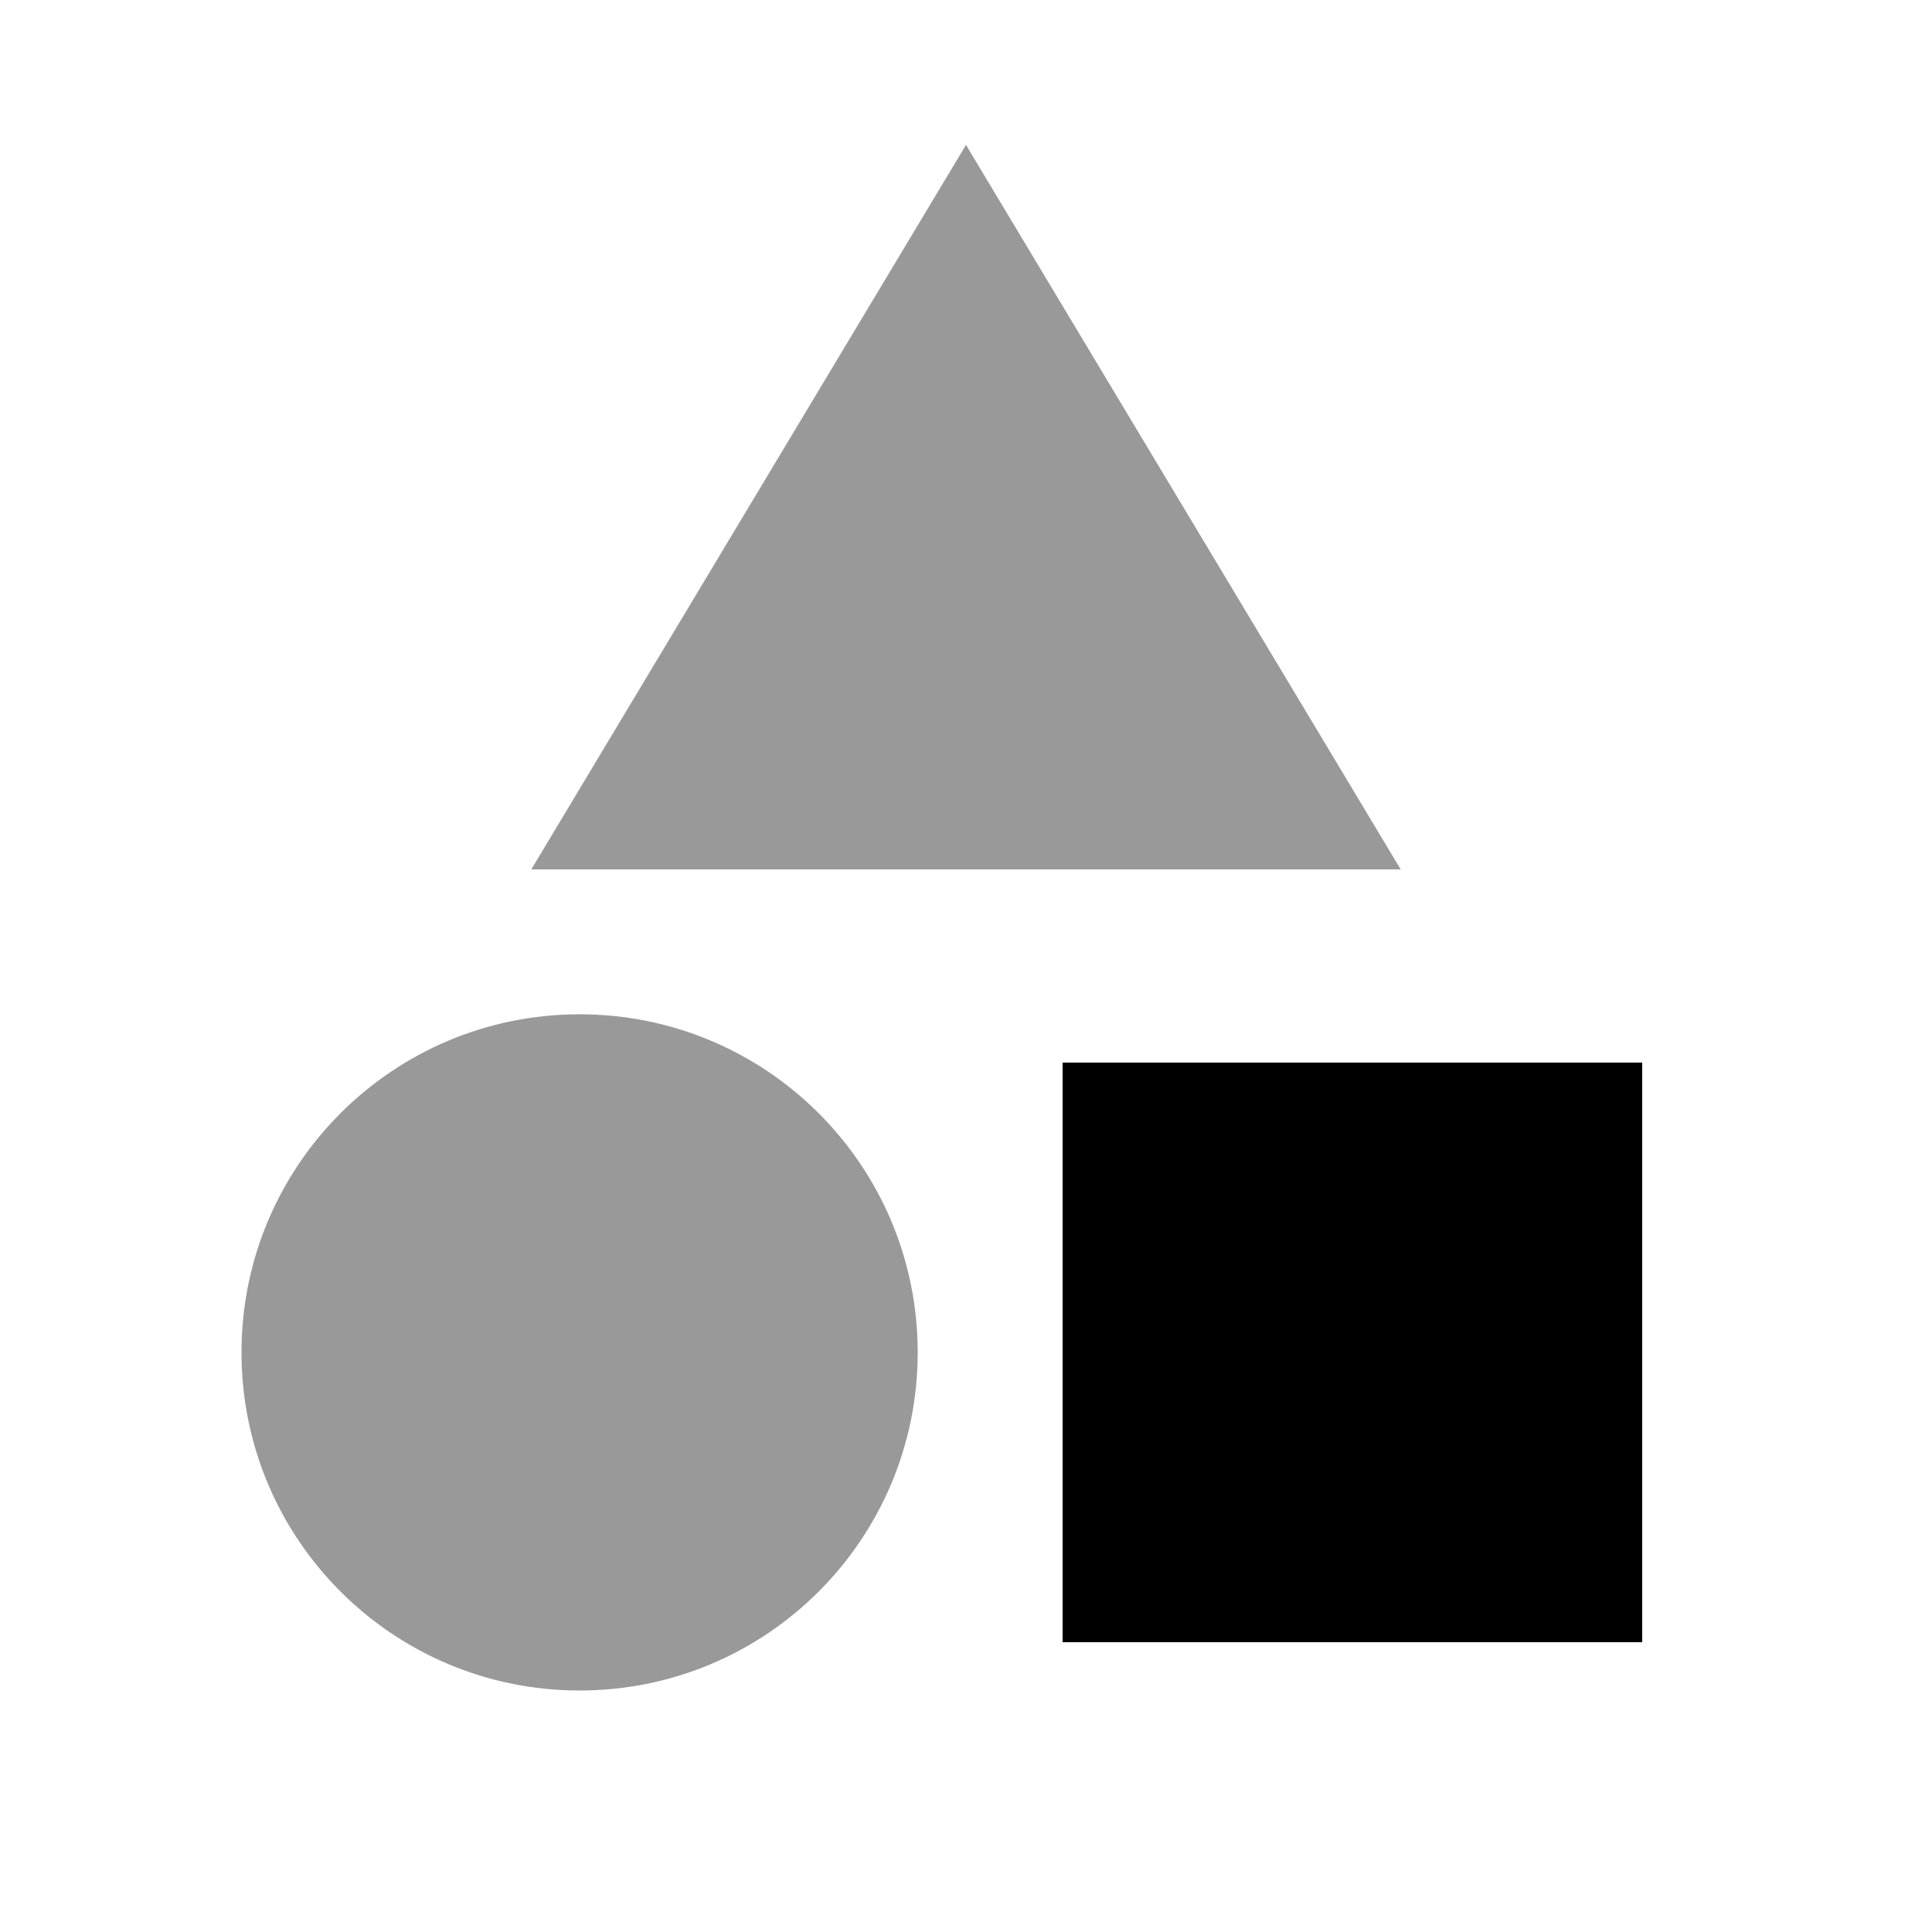
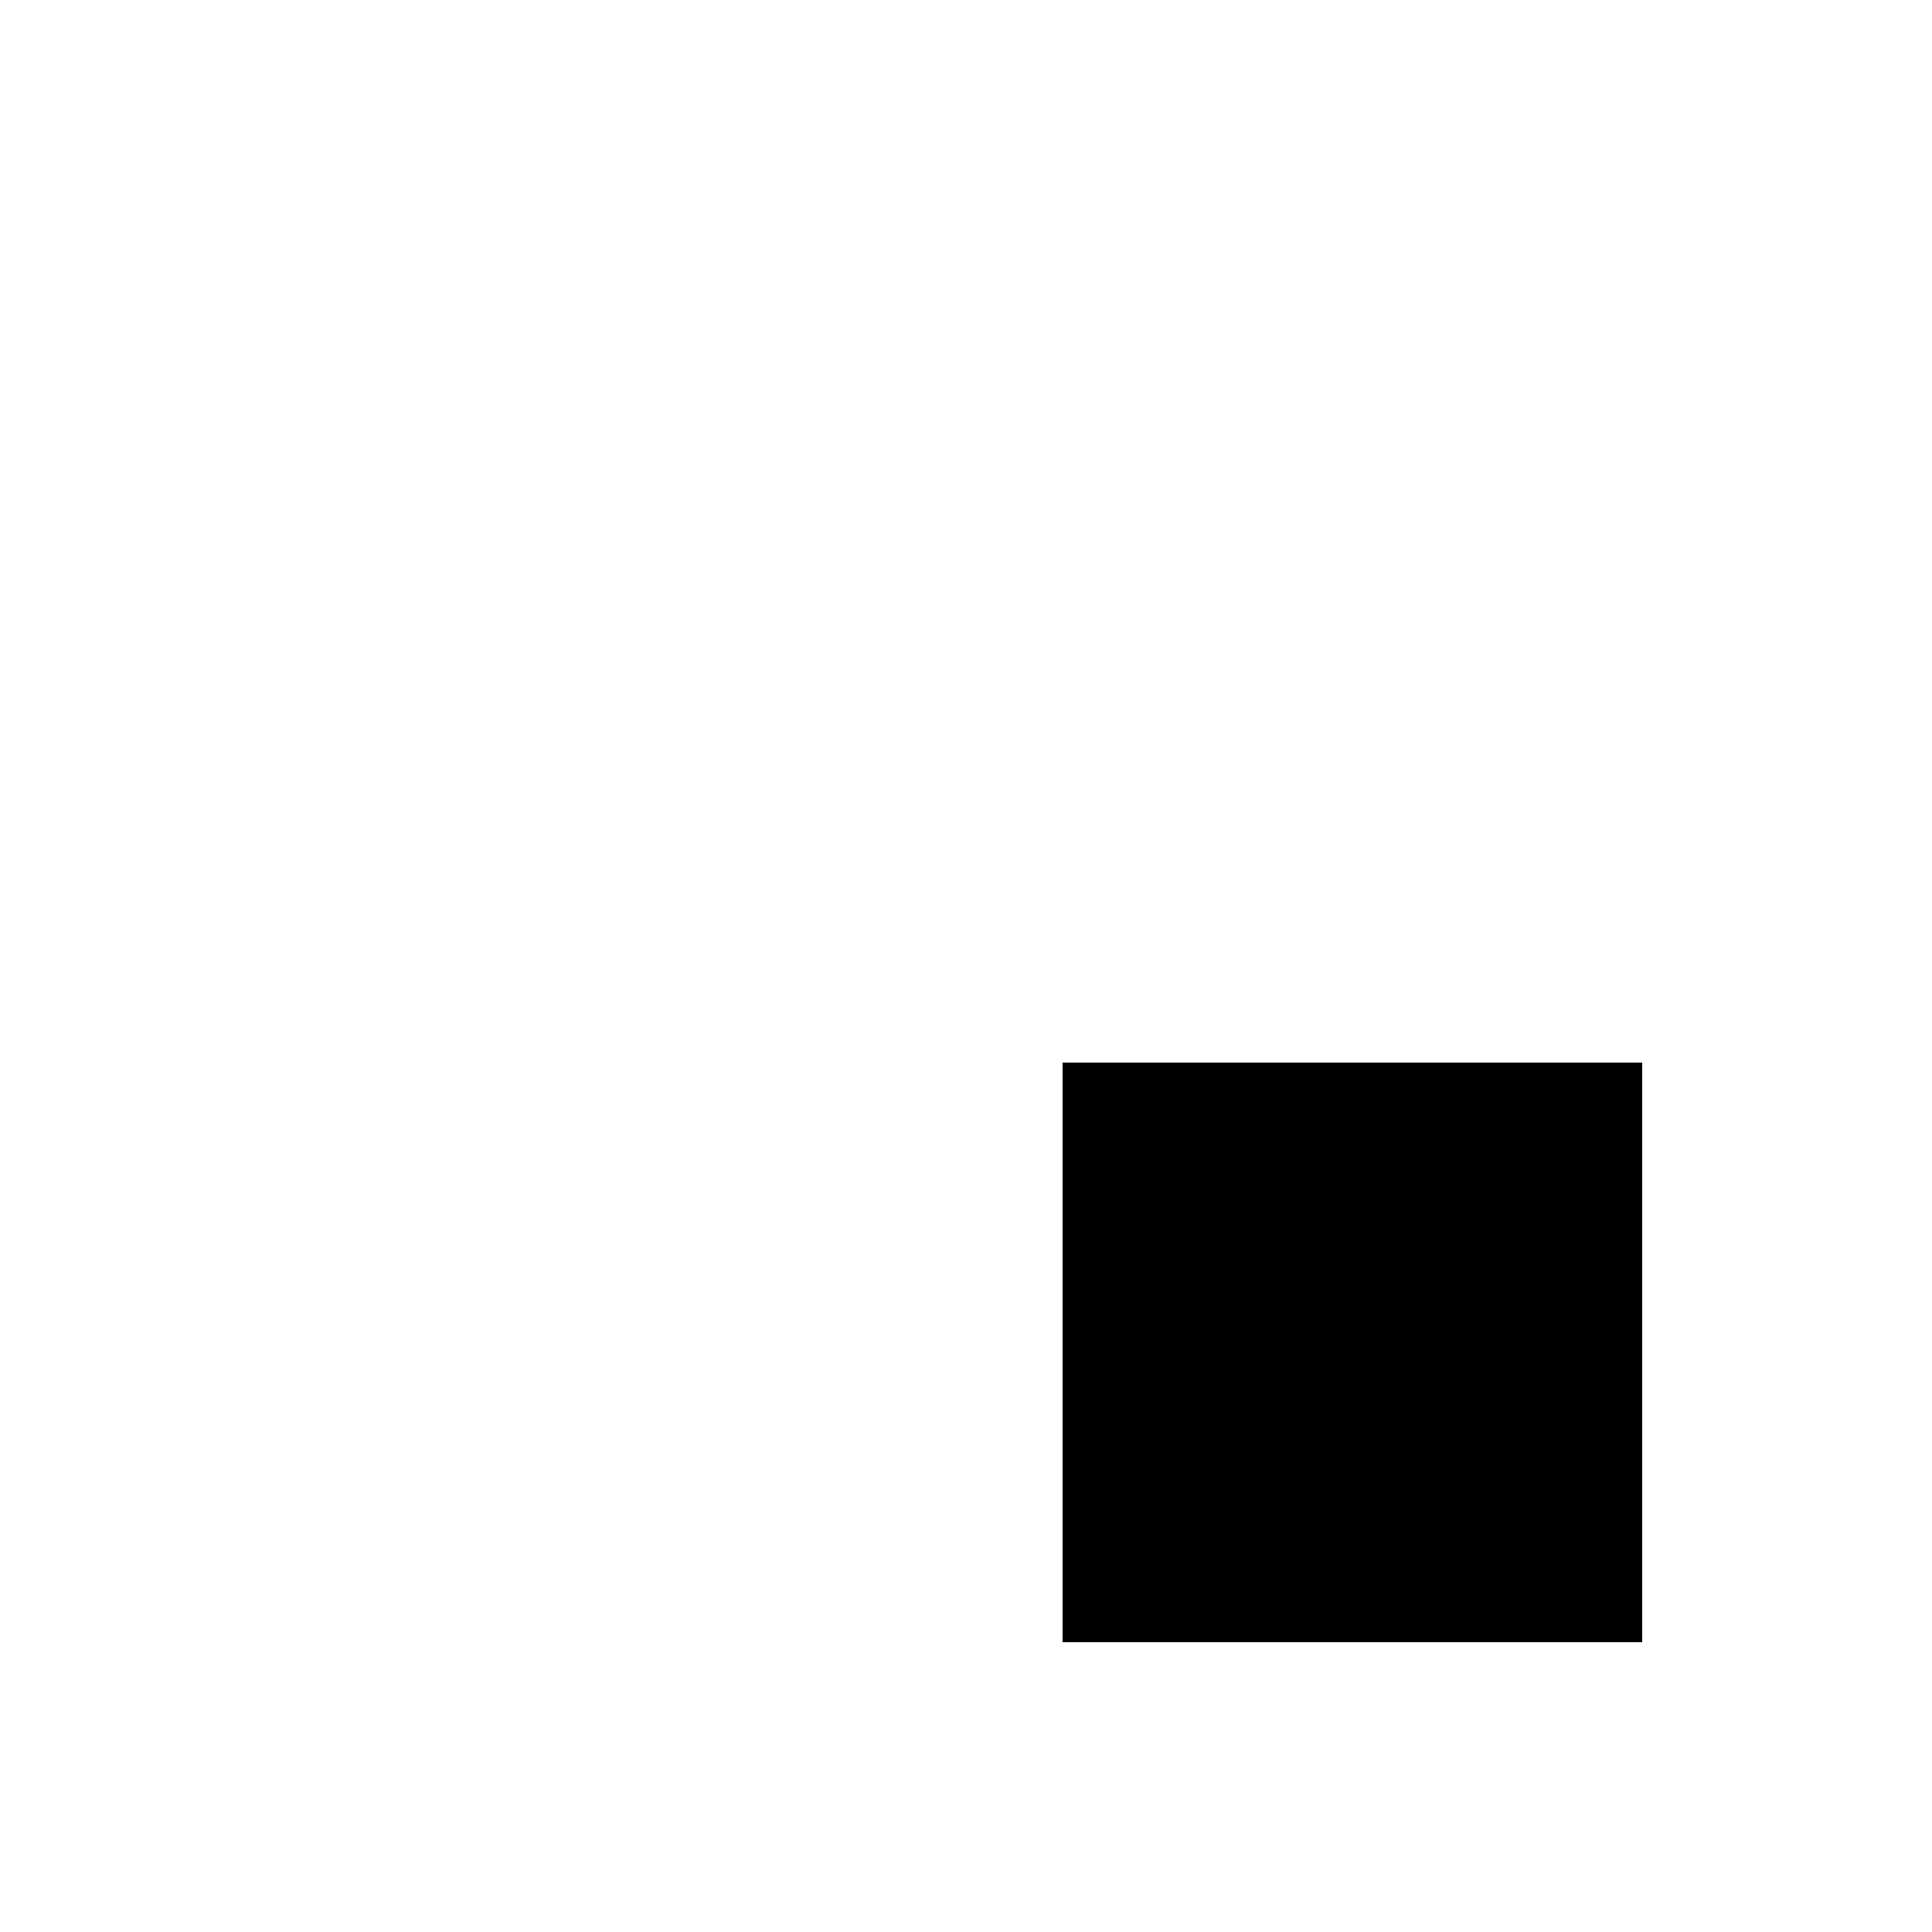
<svg xmlns="http://www.w3.org/2000/svg" viewBox="0 0 640 640">
-   <path opacity=".4" fill="currentColor" d="M304 448C304 509.9 253.9 560 192 560C130.1 560 80 509.9 80 448C80 386.1 130.1 336 192 336C253.9 336 304 386.1 304 448zM176 288L320 48L464 288L176 288z" />
  <path fill="currentColor" d="M352 352L544 352L544 544L352 544z" />
</svg>